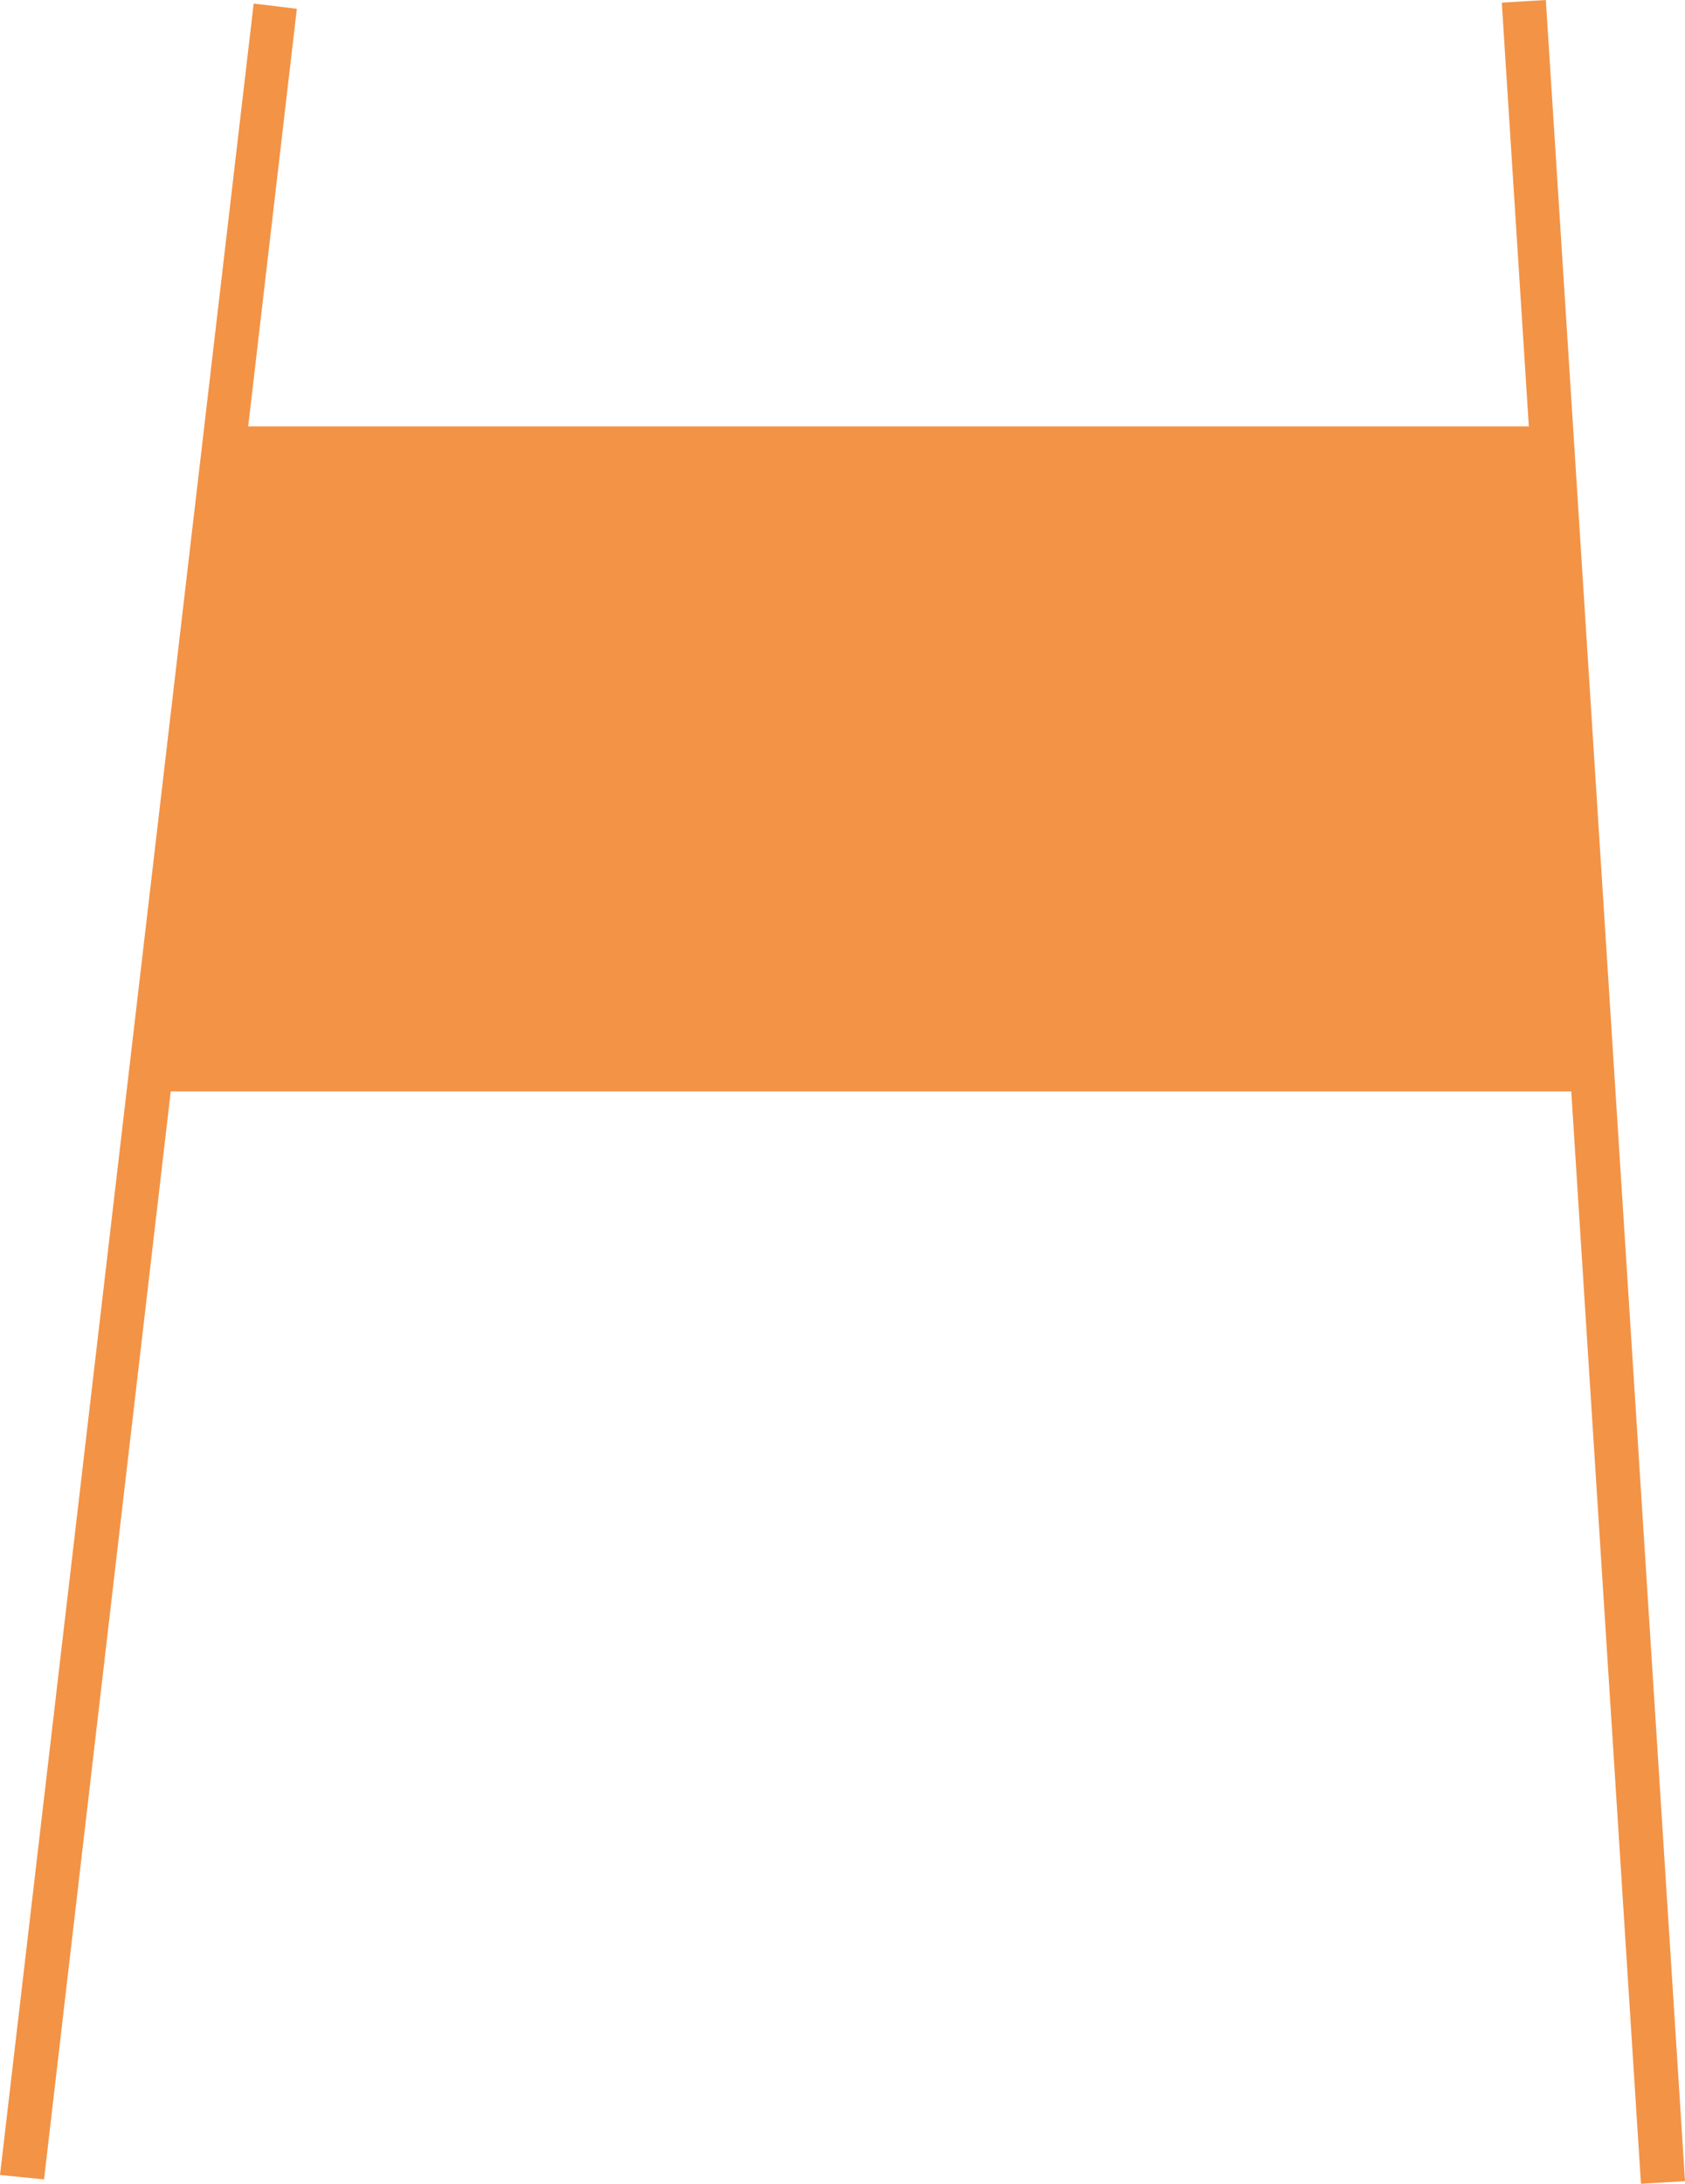
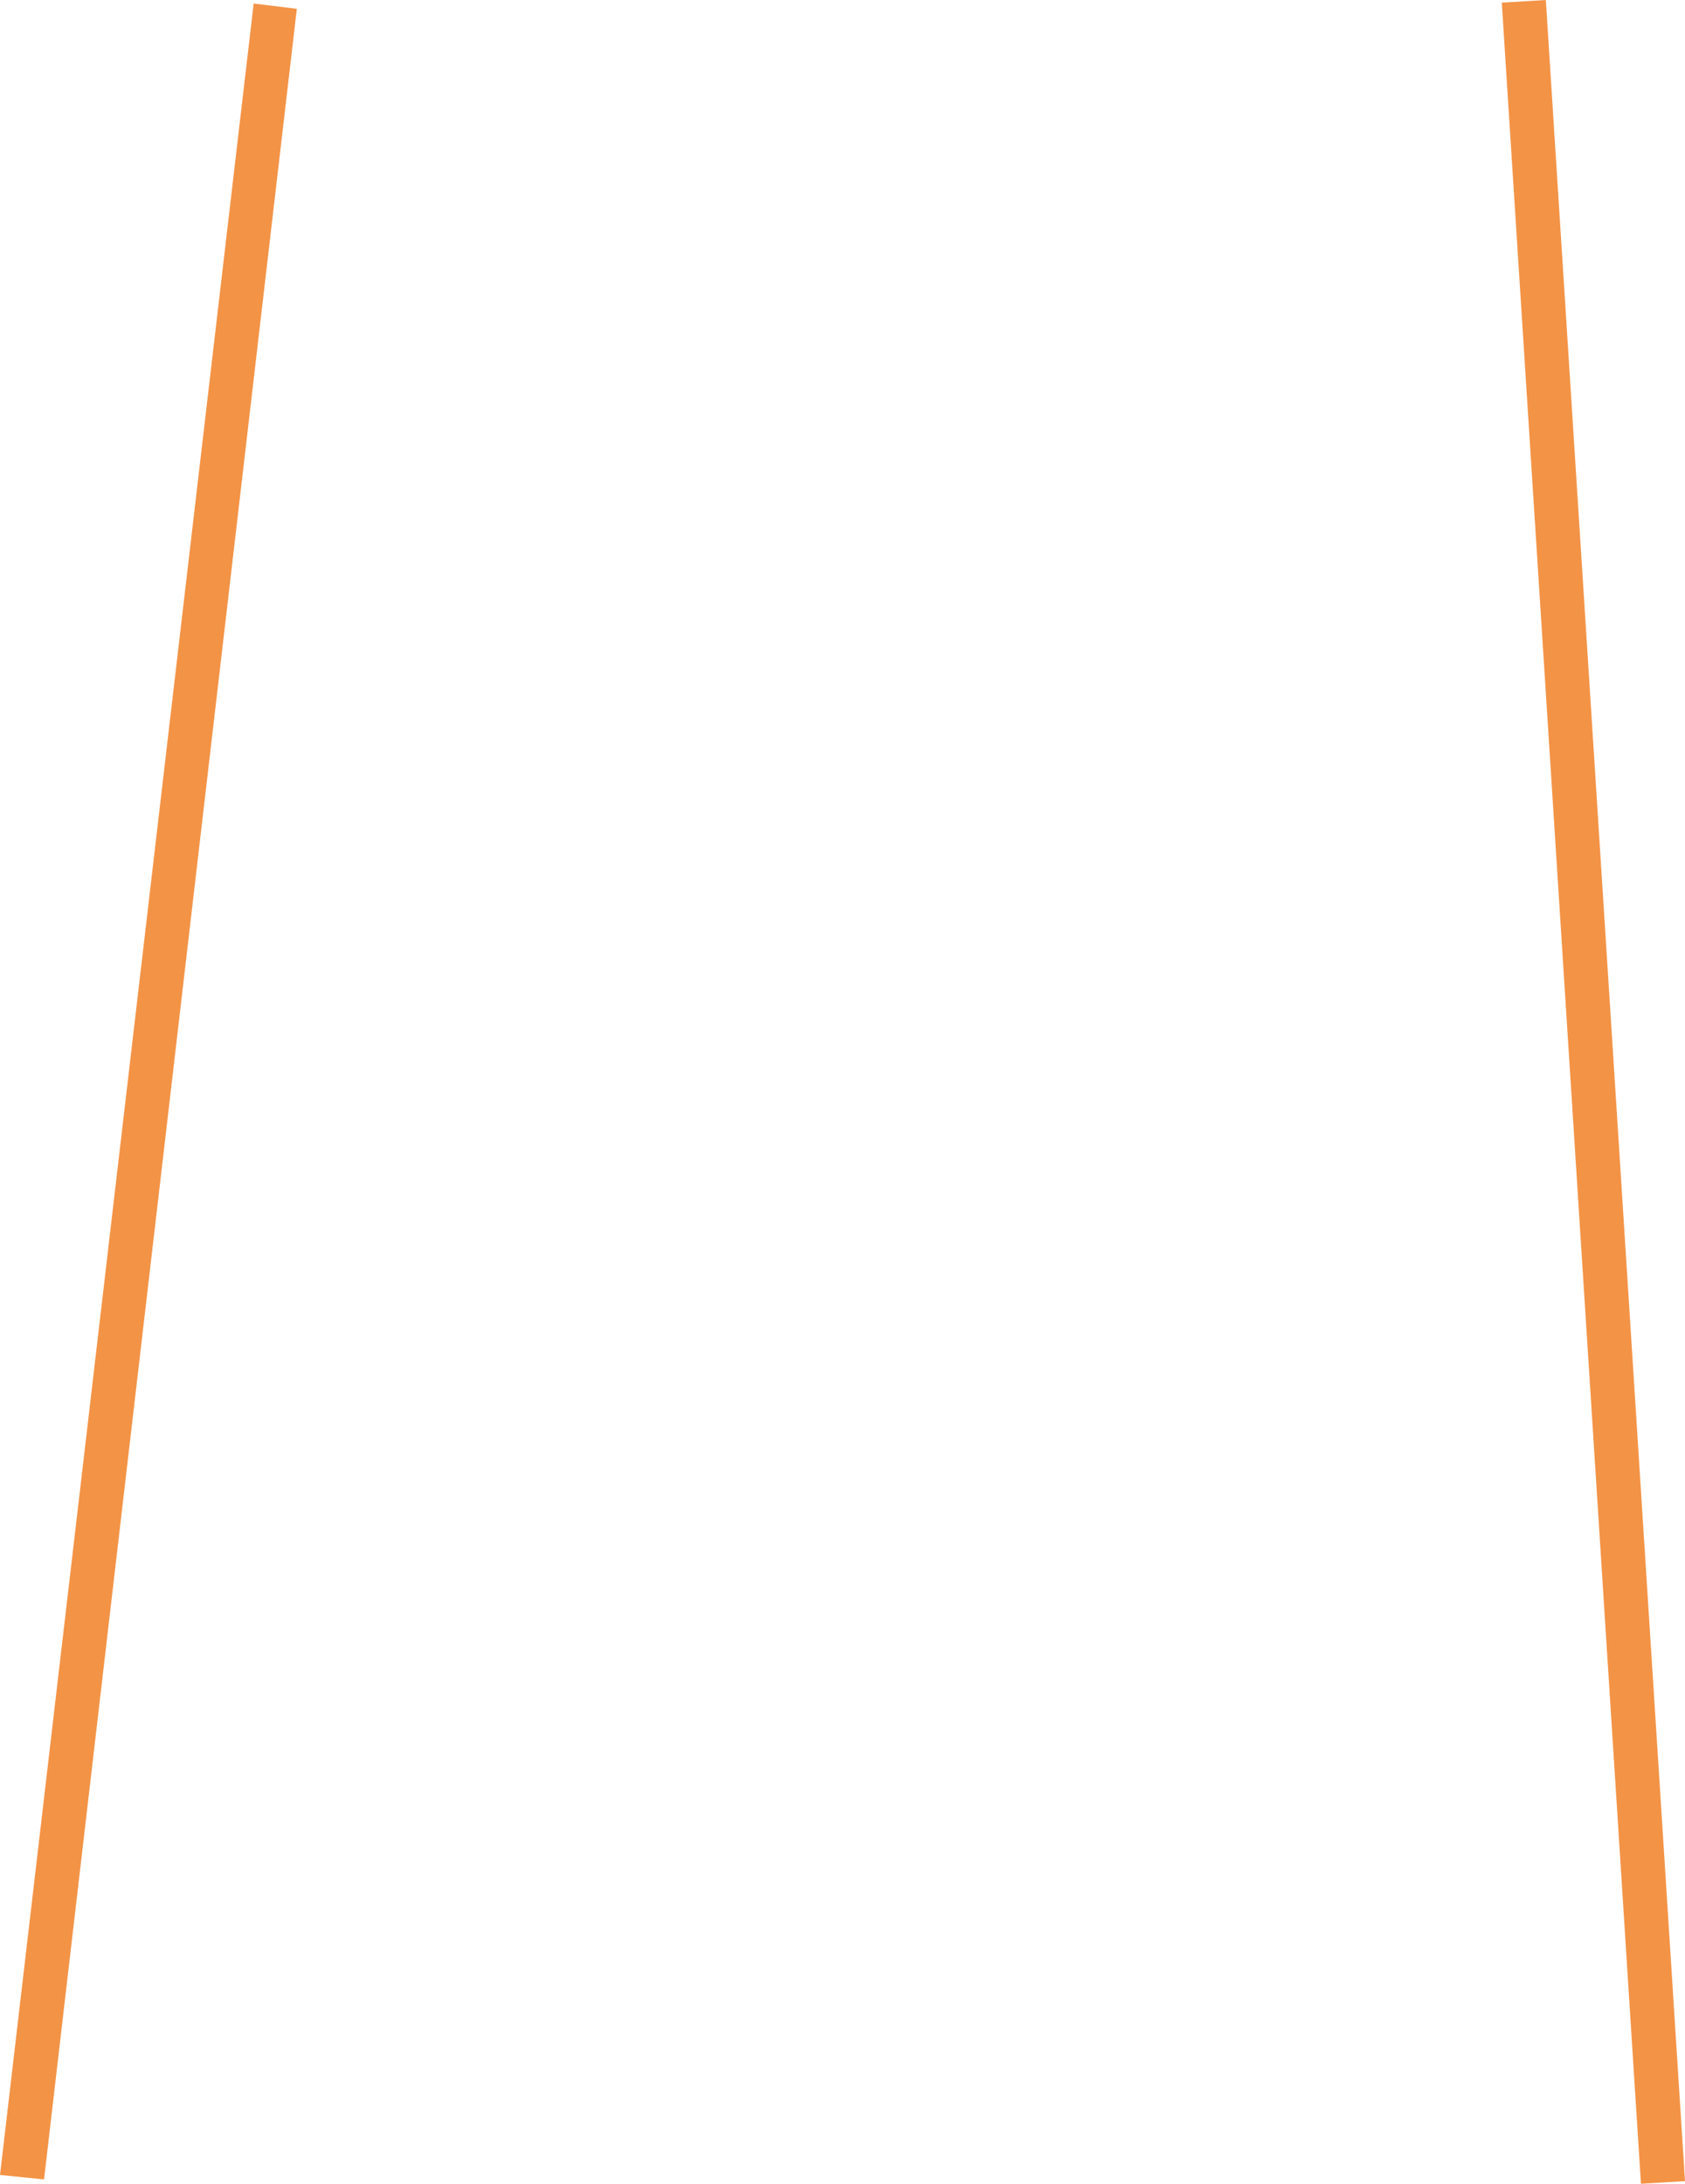
<svg xmlns="http://www.w3.org/2000/svg" id="_Слой_2" data-name="Слой 2" viewBox="0 0 19.13 24.79">
  <defs>
    <style> .cls-1 { fill: #f39346; } </style>
  </defs>
  <g id="_Слой_1-2" data-name="Слой 1">
    <g>
-       <path class="cls-1" d="M18.09,12.39H1.69c.29-2.52,.59-5.03,.88-7.55h14.79c.24,2.52,.49,5.03,.73,7.55Z" />
      <polygon class="cls-1" points=".5 24.74 0 24.69 2.88 .04 3.37 .1 .5 24.74" />
      <polygon class="cls-1" points="19.13 24.76 18.63 24.79 17.05 .03 17.55 0 19.13 24.76" />
    </g>
  </g>
</svg>